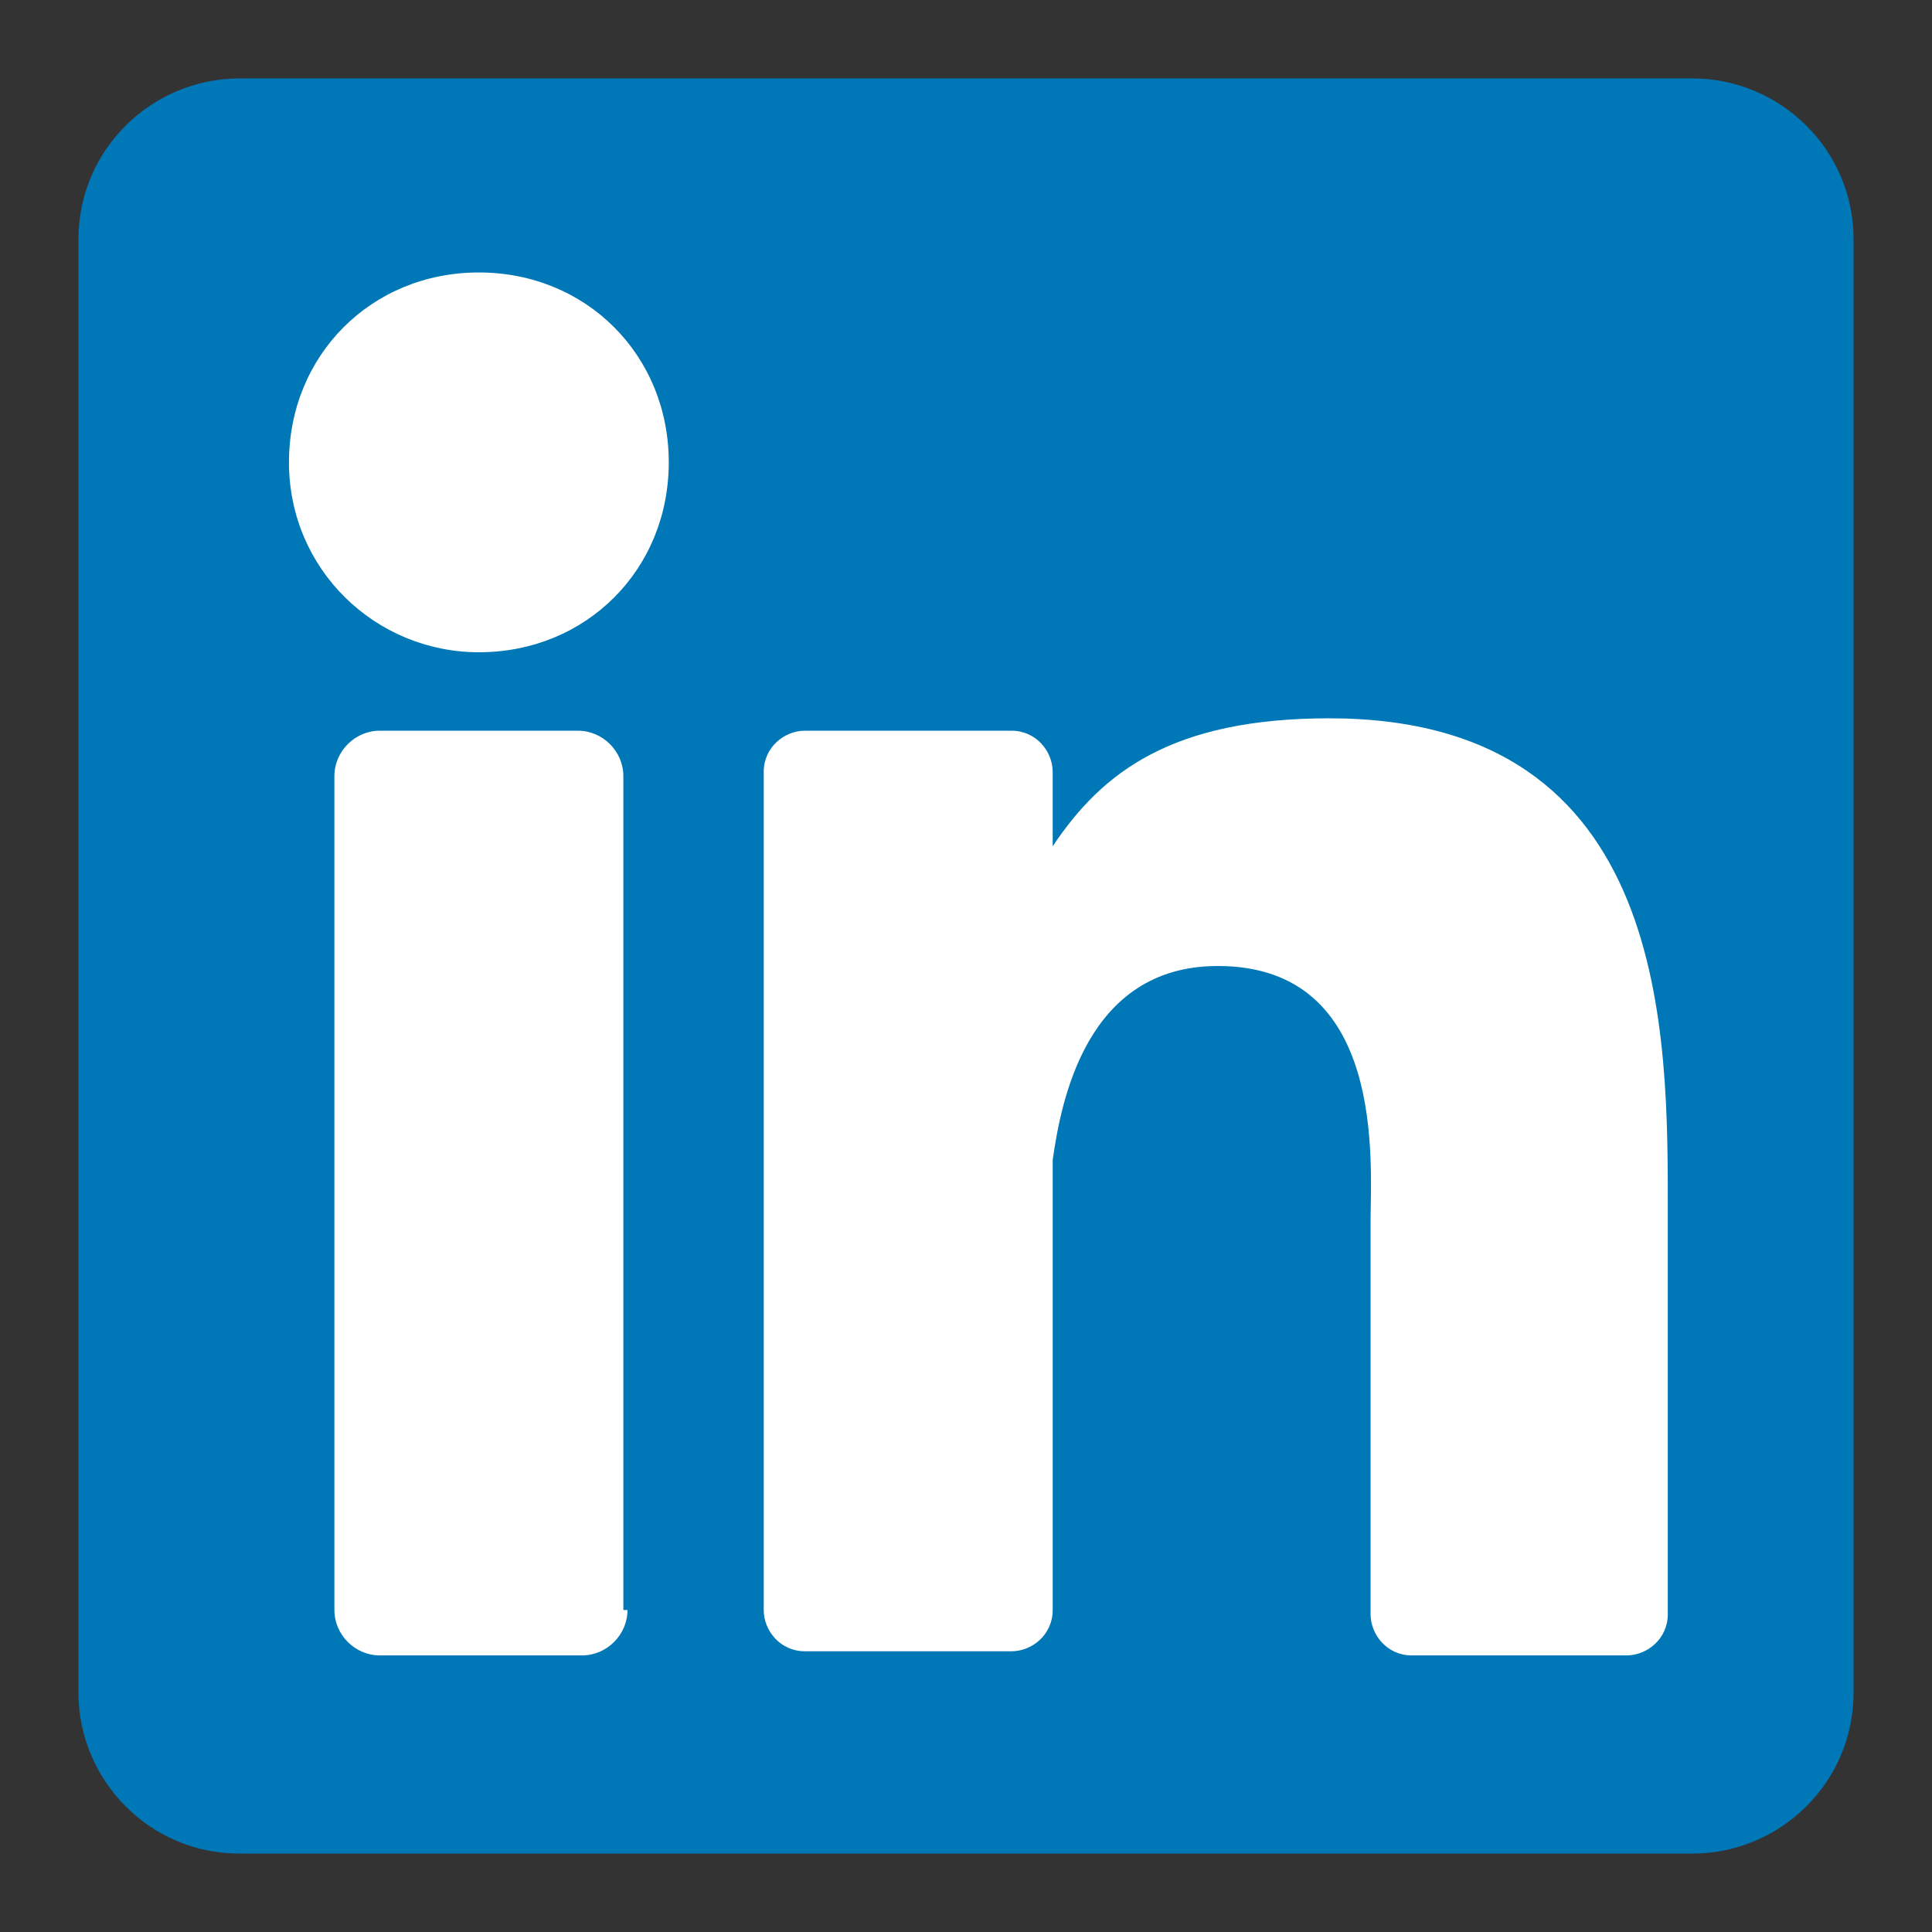
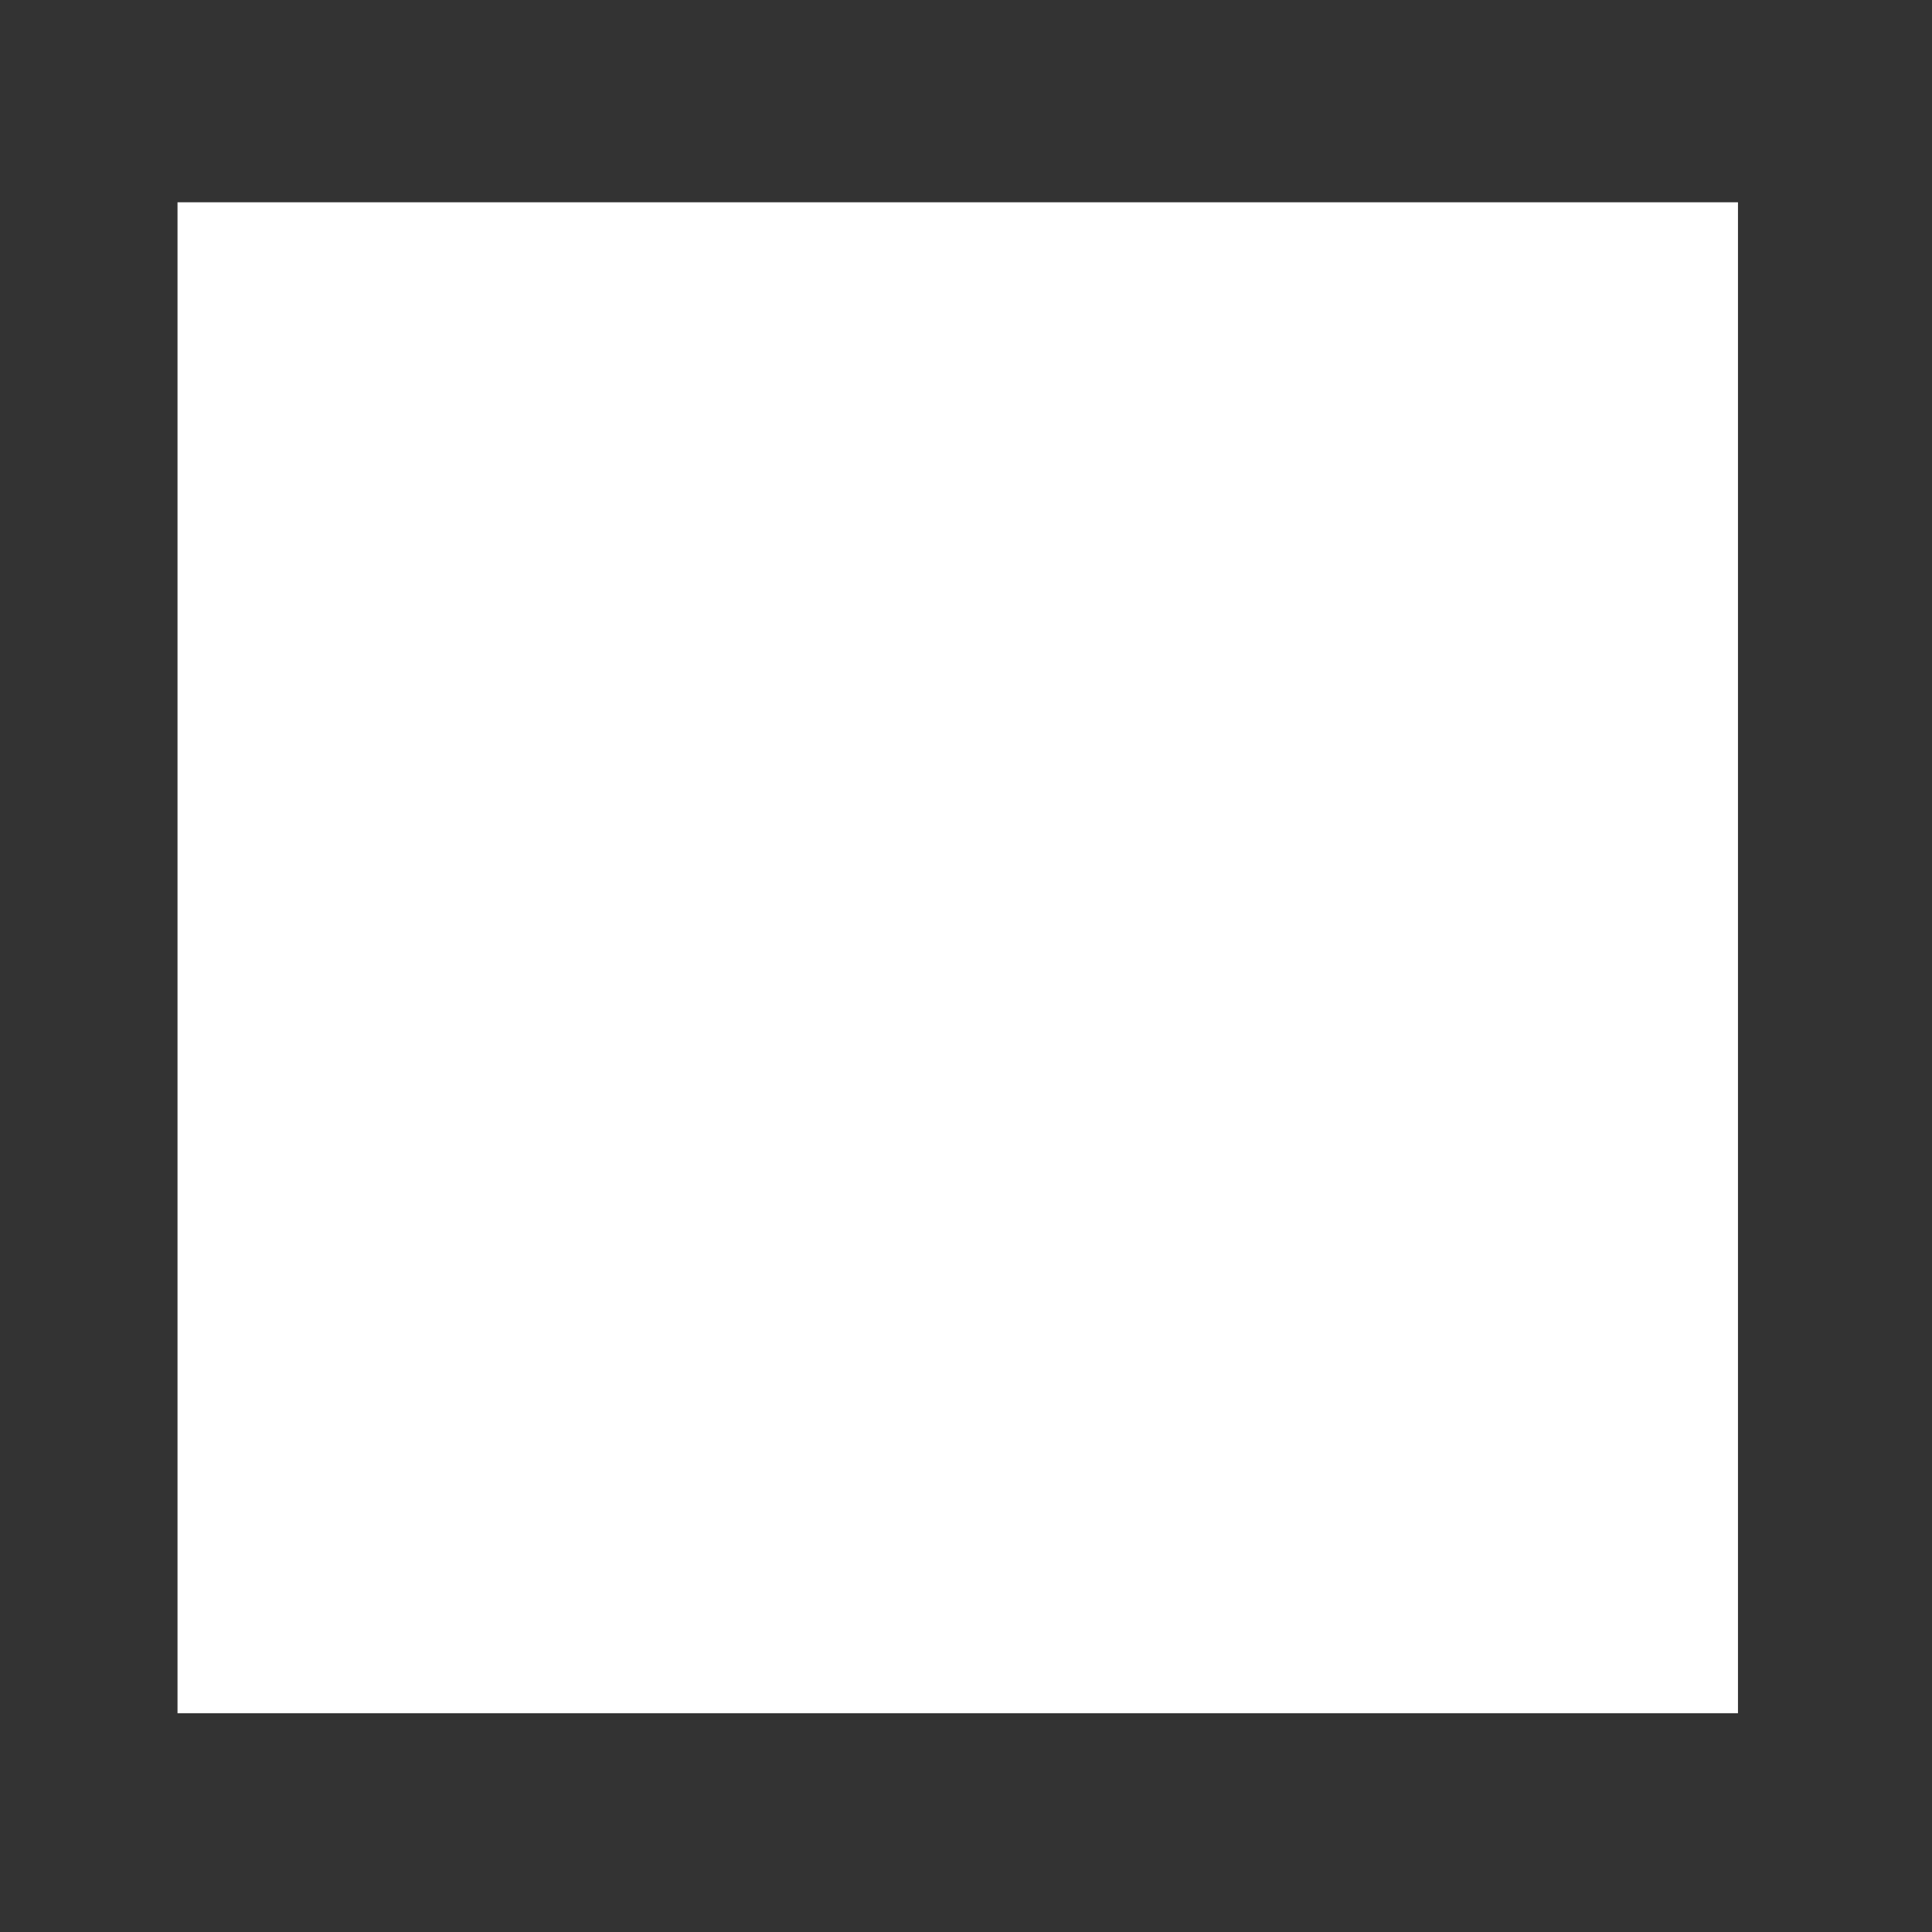
<svg xmlns="http://www.w3.org/2000/svg" version="1.1" id="Calque_1" x="0px" y="0px" viewBox="0 0 46.8 46.8" style="enable-background:new 0 0 46.8 46.8;" xml:space="preserve">
  <rect x="0" y="0" width="46.8" height="46.8" fill="#333333" stroke="none" />
  <style type="text/css">
	.st0{fill:#FFFFFF;}
	.st1{fill:#0077B7;}
</style>
  <g id="LinkedIn">
    <rect x="4.3" y="4.9" class="st0" width="37.8" height="36.6" />
-     <path class="st1" d="M41,1.9H5.8c-2.1,0-3.9,1.7-3.9,3.9V41c0,2.1,1.7,3.9,3.9,3.9H41c2.1,0,3.9-1.7,3.9-3.9V5.8   C44.9,3.6,43.1,1.9,41,1.9z M15.2,39c0,0.6-0.5,1.1-1.1,1.1H9.2c-0.6,0-1.1-0.5-1.1-1.1V18.8c0-0.6,0.5-1.1,1.1-1.1h4.8   c0.6,0,1.1,0.5,1.1,1.1V39z M11.6,15.8c-2.5,0-4.6-2-4.6-4.6s2-4.6,4.6-4.6s4.6,2,4.6,4.6S14.2,15.8,11.6,15.8z M40.4,39.1   c0,0.6-0.5,1-1,1h-5.2c-0.6,0-1-0.5-1-1v-9.5c0-1.4,0.4-6.2-3.7-6.2c-3.2,0-3.8,3.3-4,4.7v10.9c0,0.6-0.5,1-1,1h-5   c-0.6,0-1-0.5-1-1V18.7c0-0.6,0.5-1,1-1h5c0.6,0,1,0.5,1,1v1.8c1.2-1.8,2.9-3.1,6.7-3.1c8.3,0,8.2,7.7,8.2,12L40.4,39.1L40.4,39.1z   " />
  </g>
</svg>